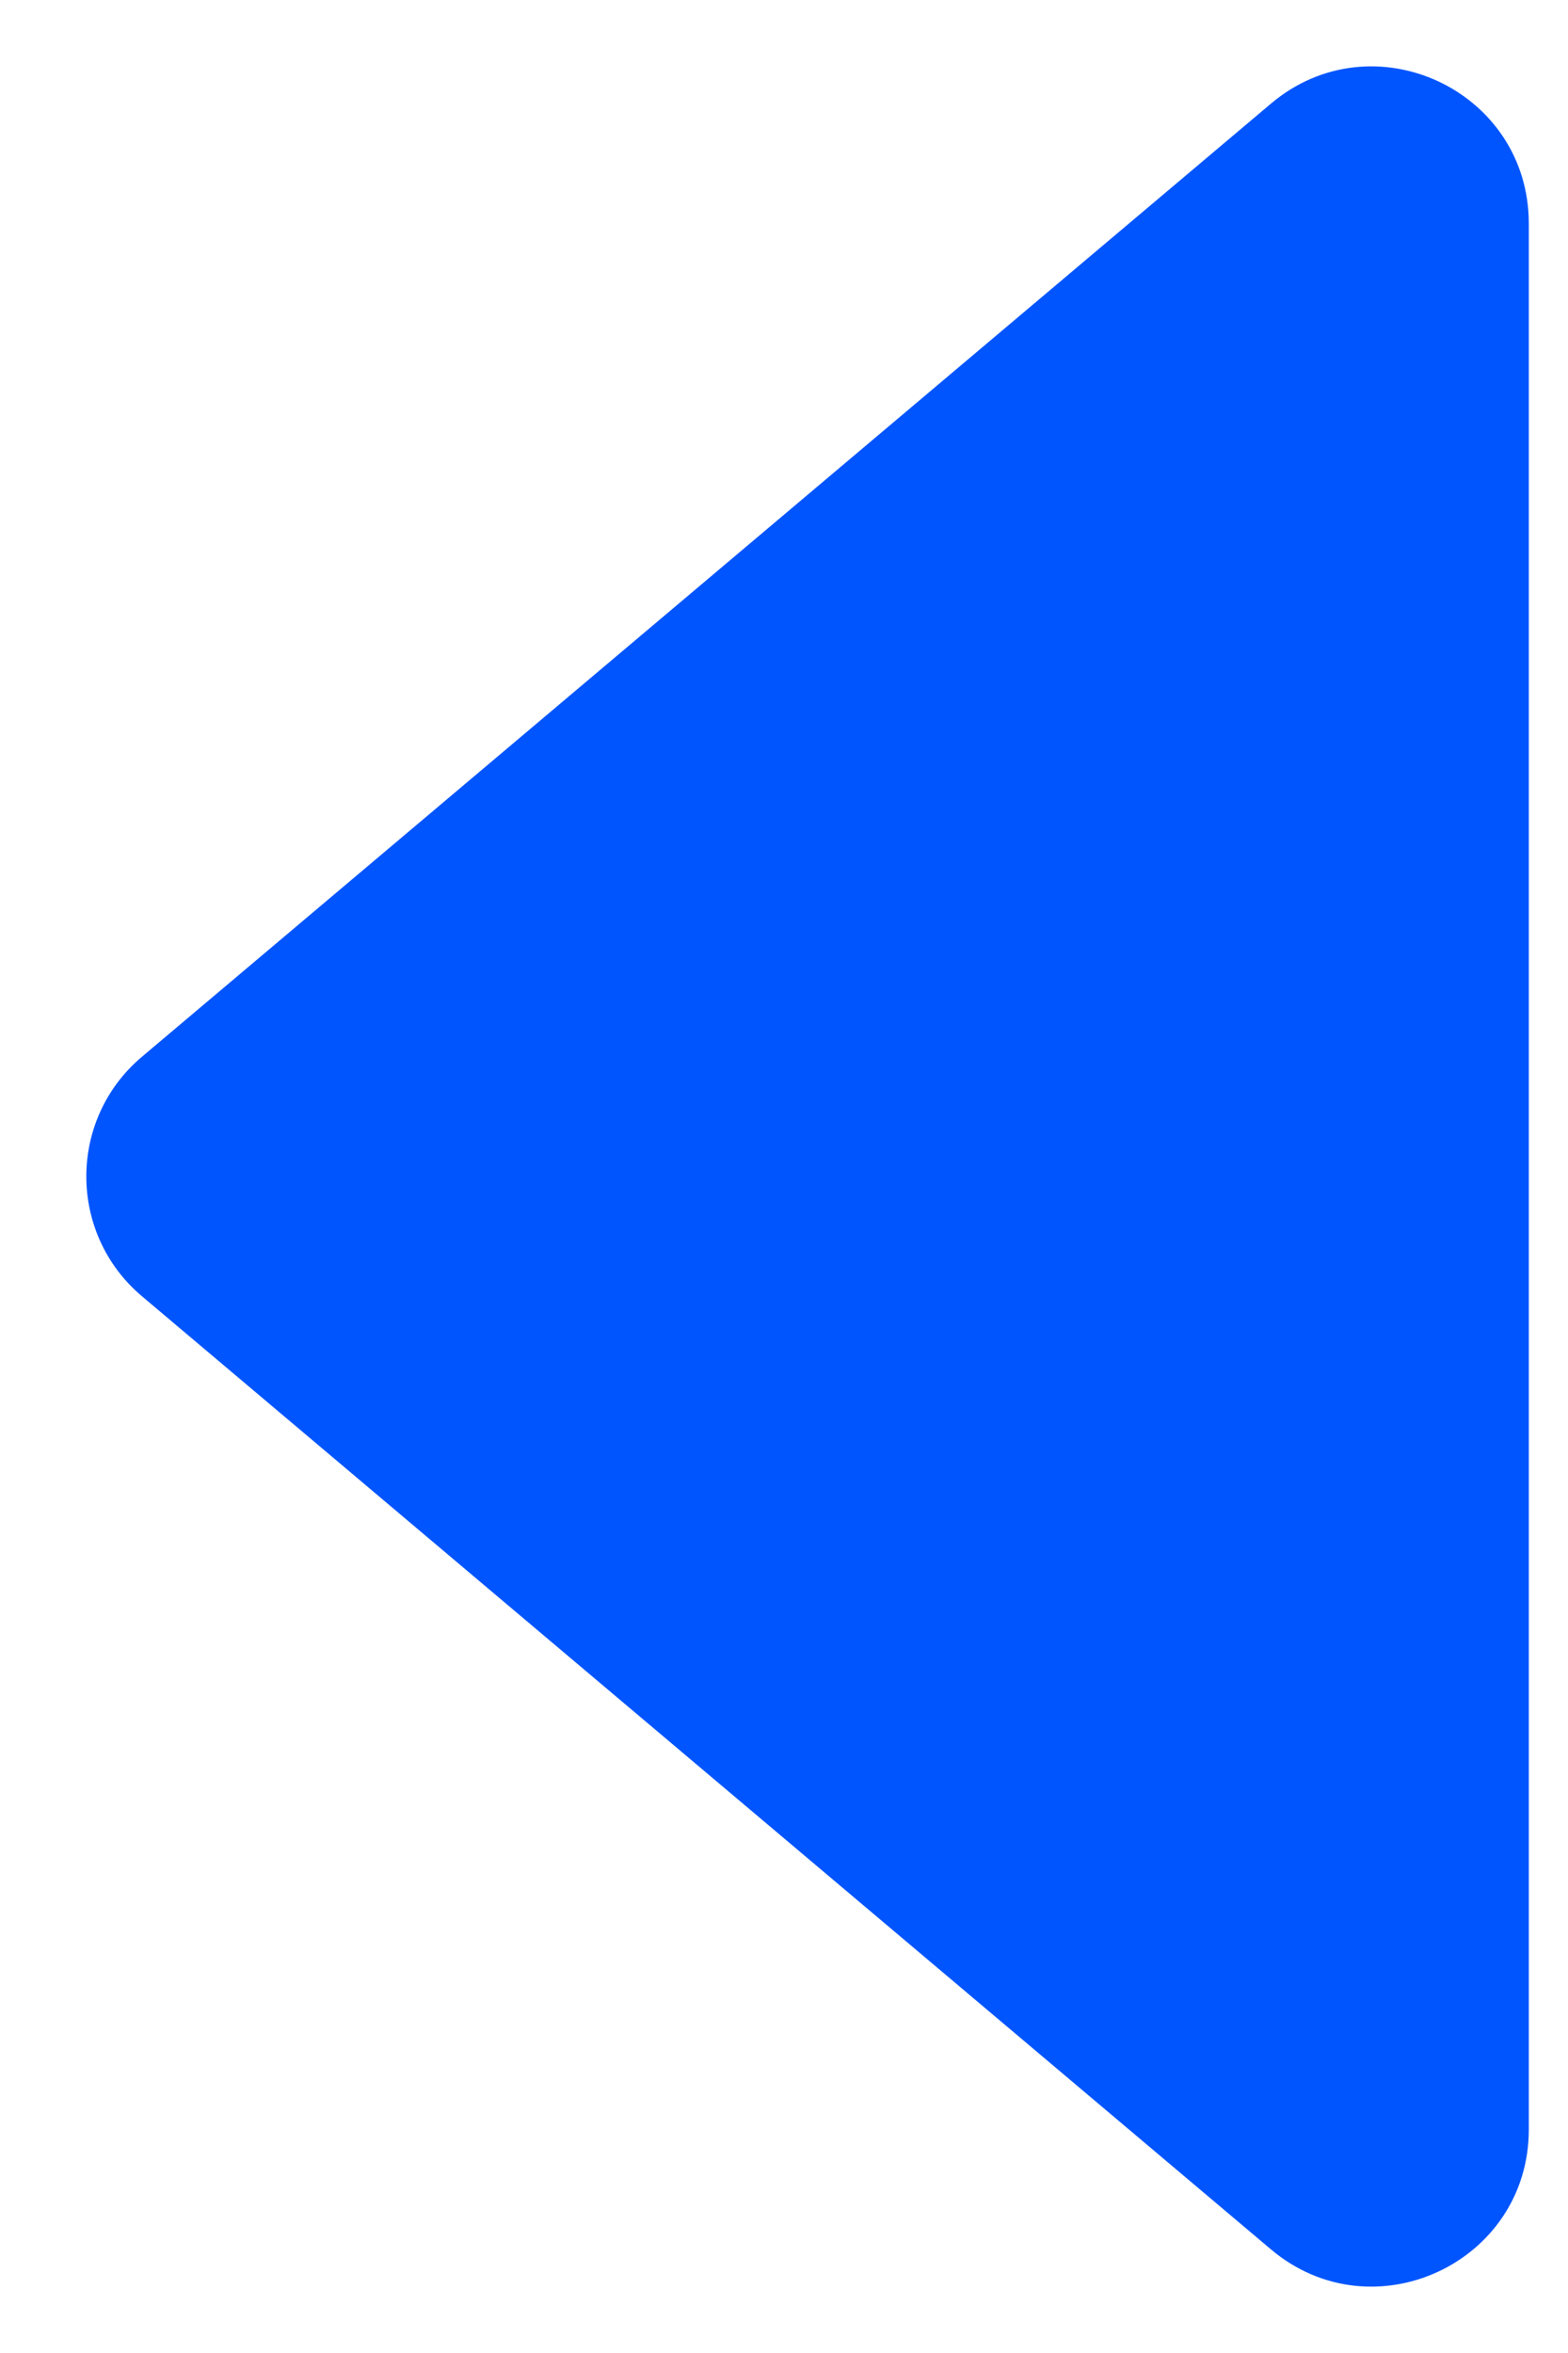
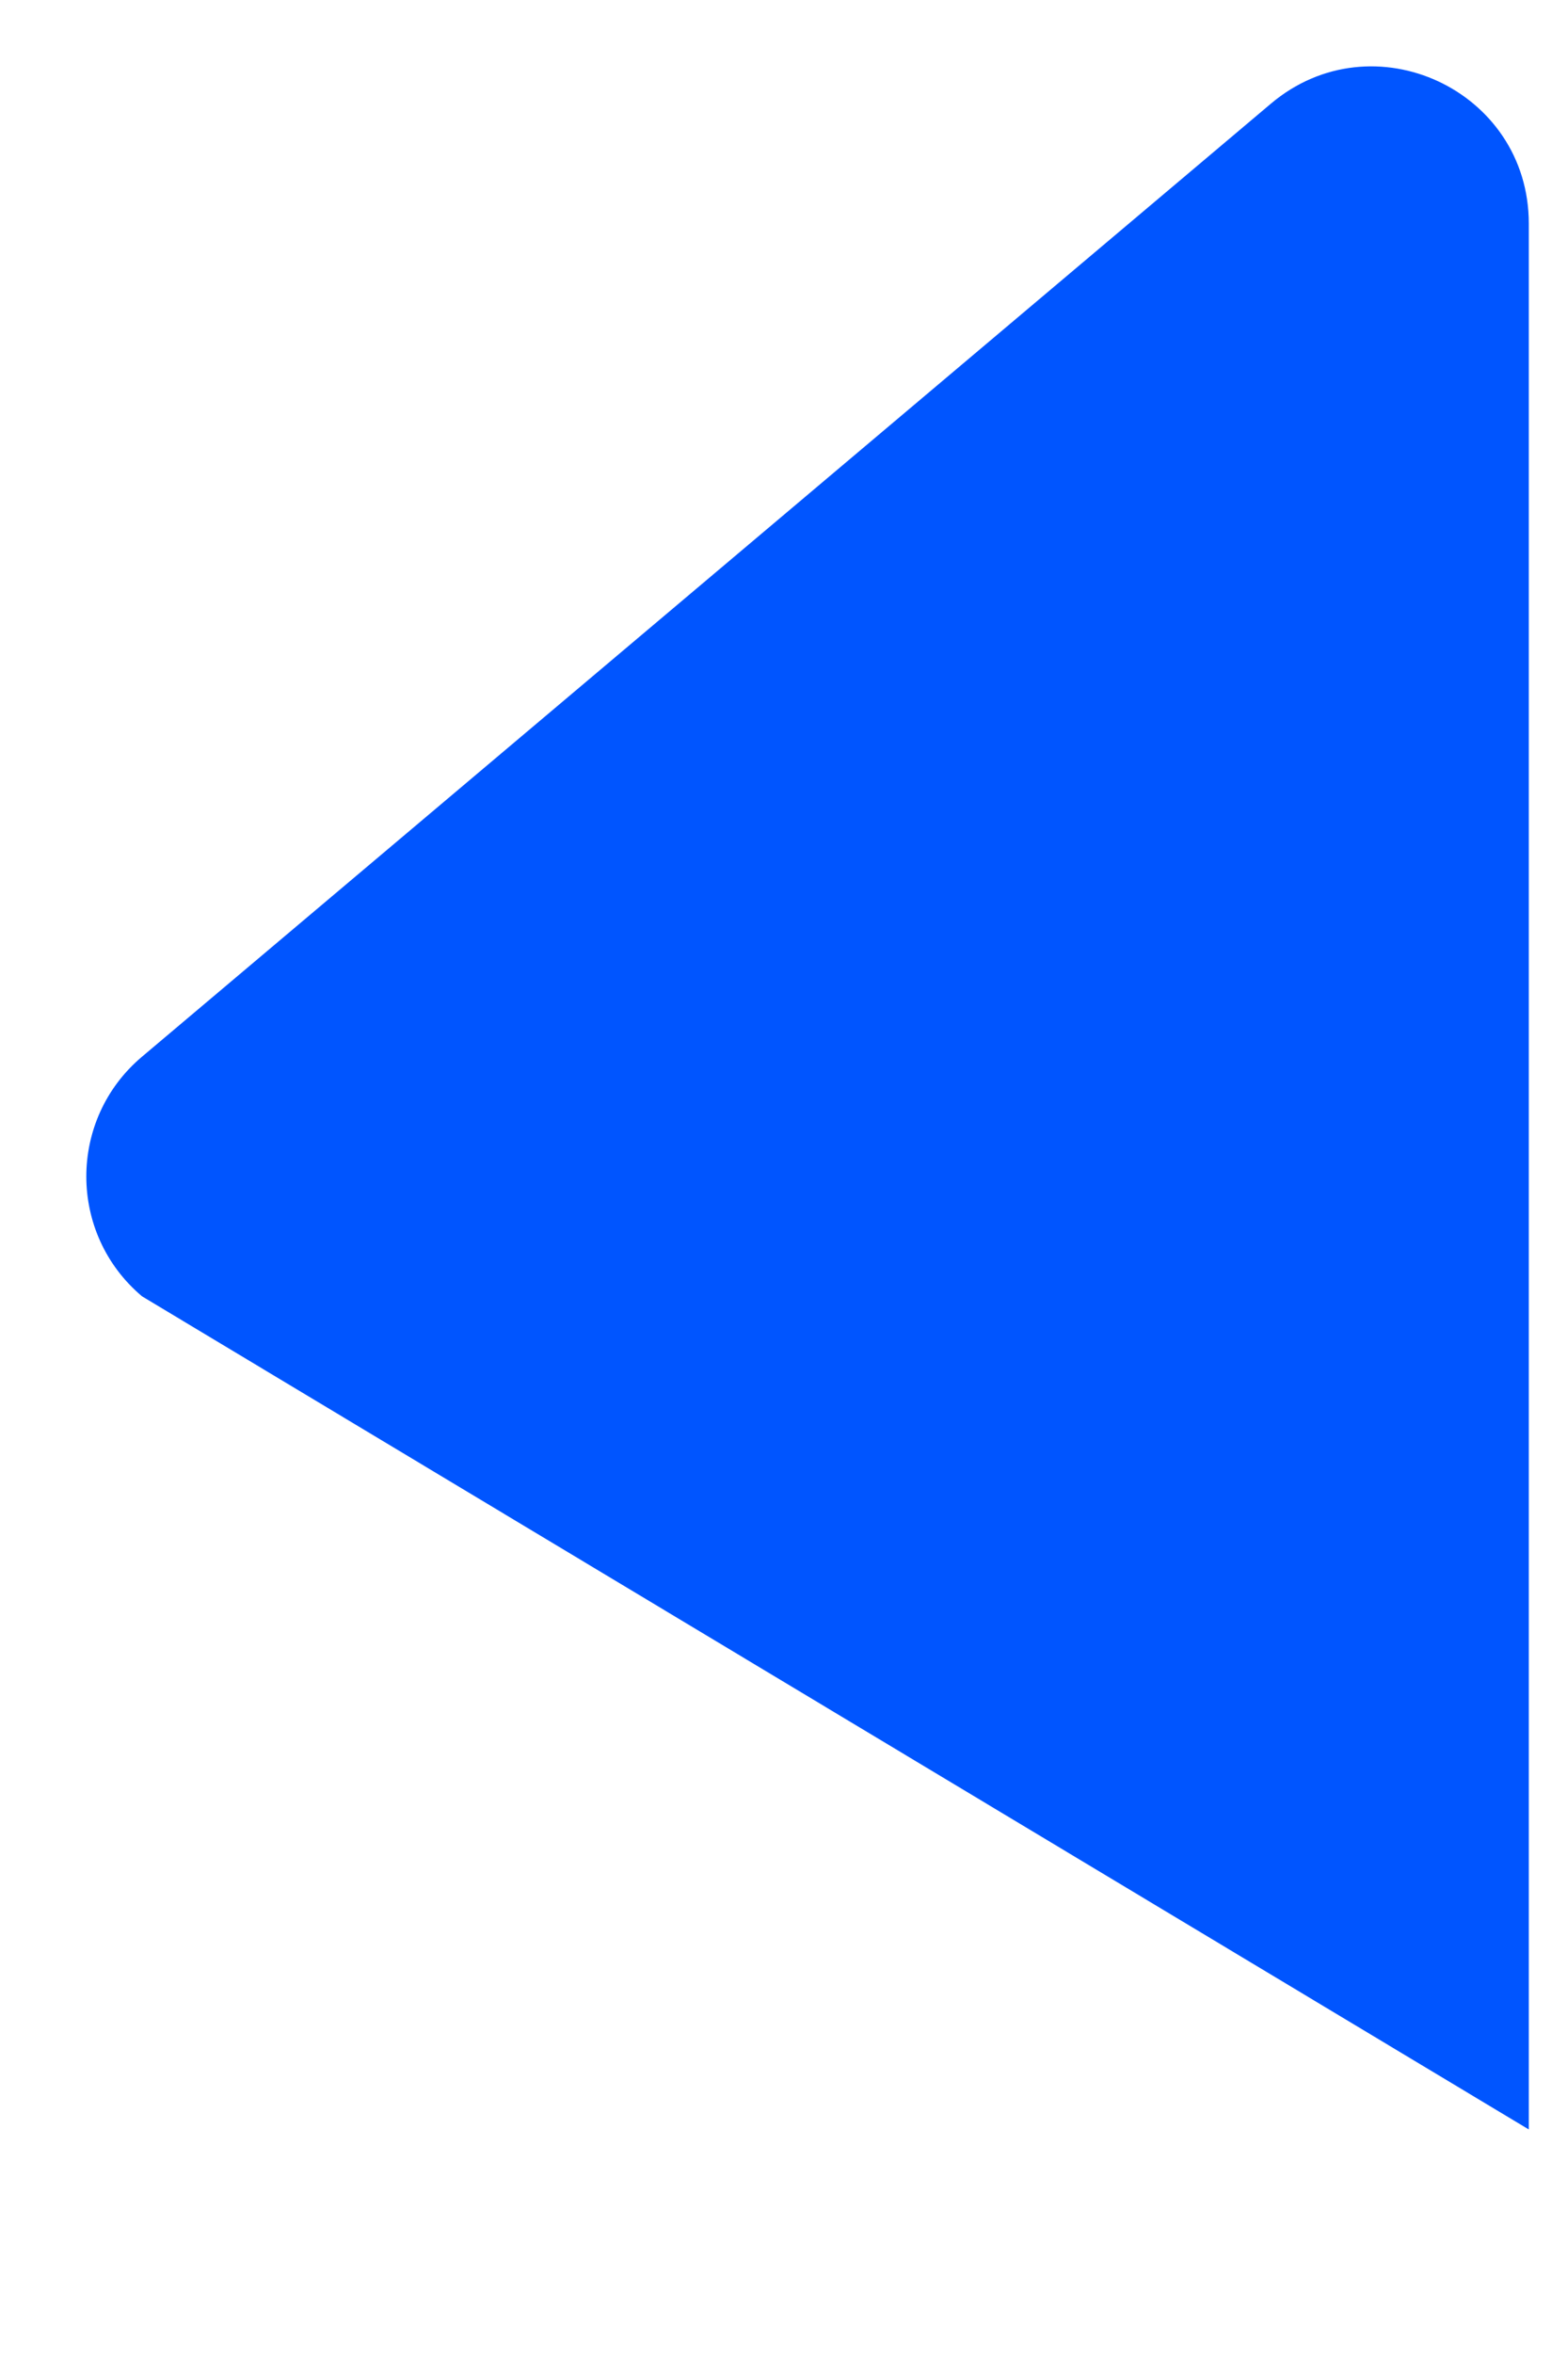
<svg xmlns="http://www.w3.org/2000/svg" width="10" height="15" viewBox="0 0 10 15" fill="none">
-   <path d="M0.906 8.264C0.432 7.865 0.432 7.135 0.906 6.736L8.105 0.661C8.755 0.112 9.75 0.574 9.75 1.425L9.75 13.575C9.75 14.426 8.755 14.888 8.105 14.339L0.906 8.264Z" fill="#0055FF" />
+   <path d="M0.906 8.264C0.432 7.865 0.432 7.135 0.906 6.736L8.105 0.661C8.755 0.112 9.75 0.574 9.75 1.425L9.75 13.575L0.906 8.264Z" fill="#0055FF" />
</svg>